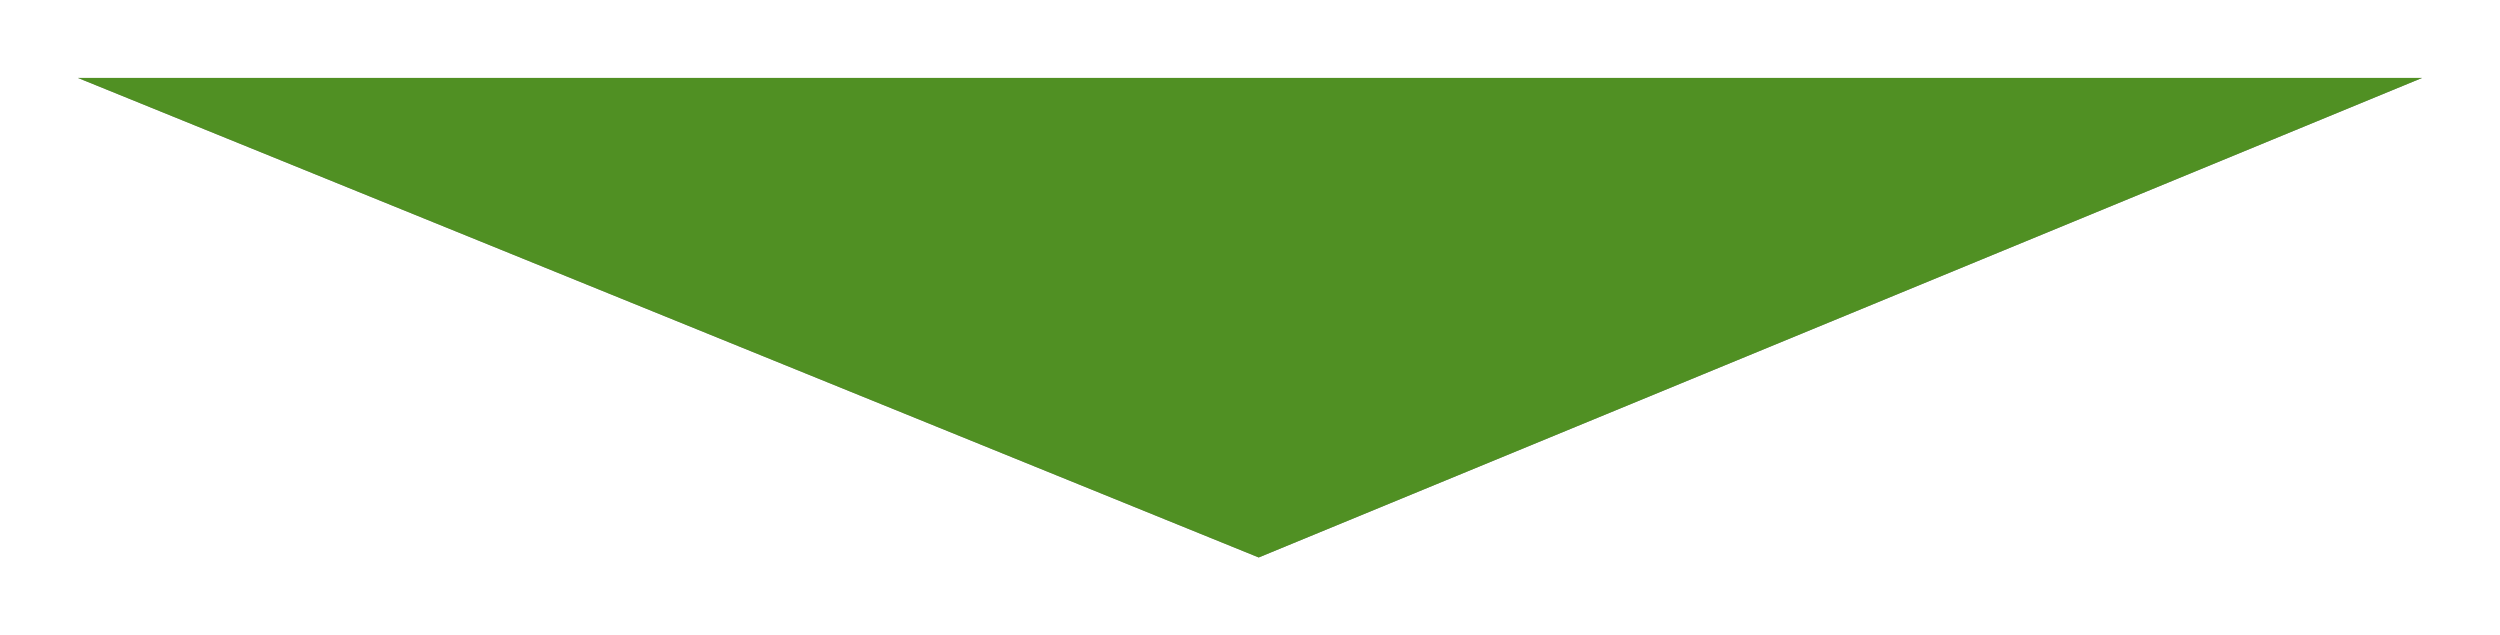
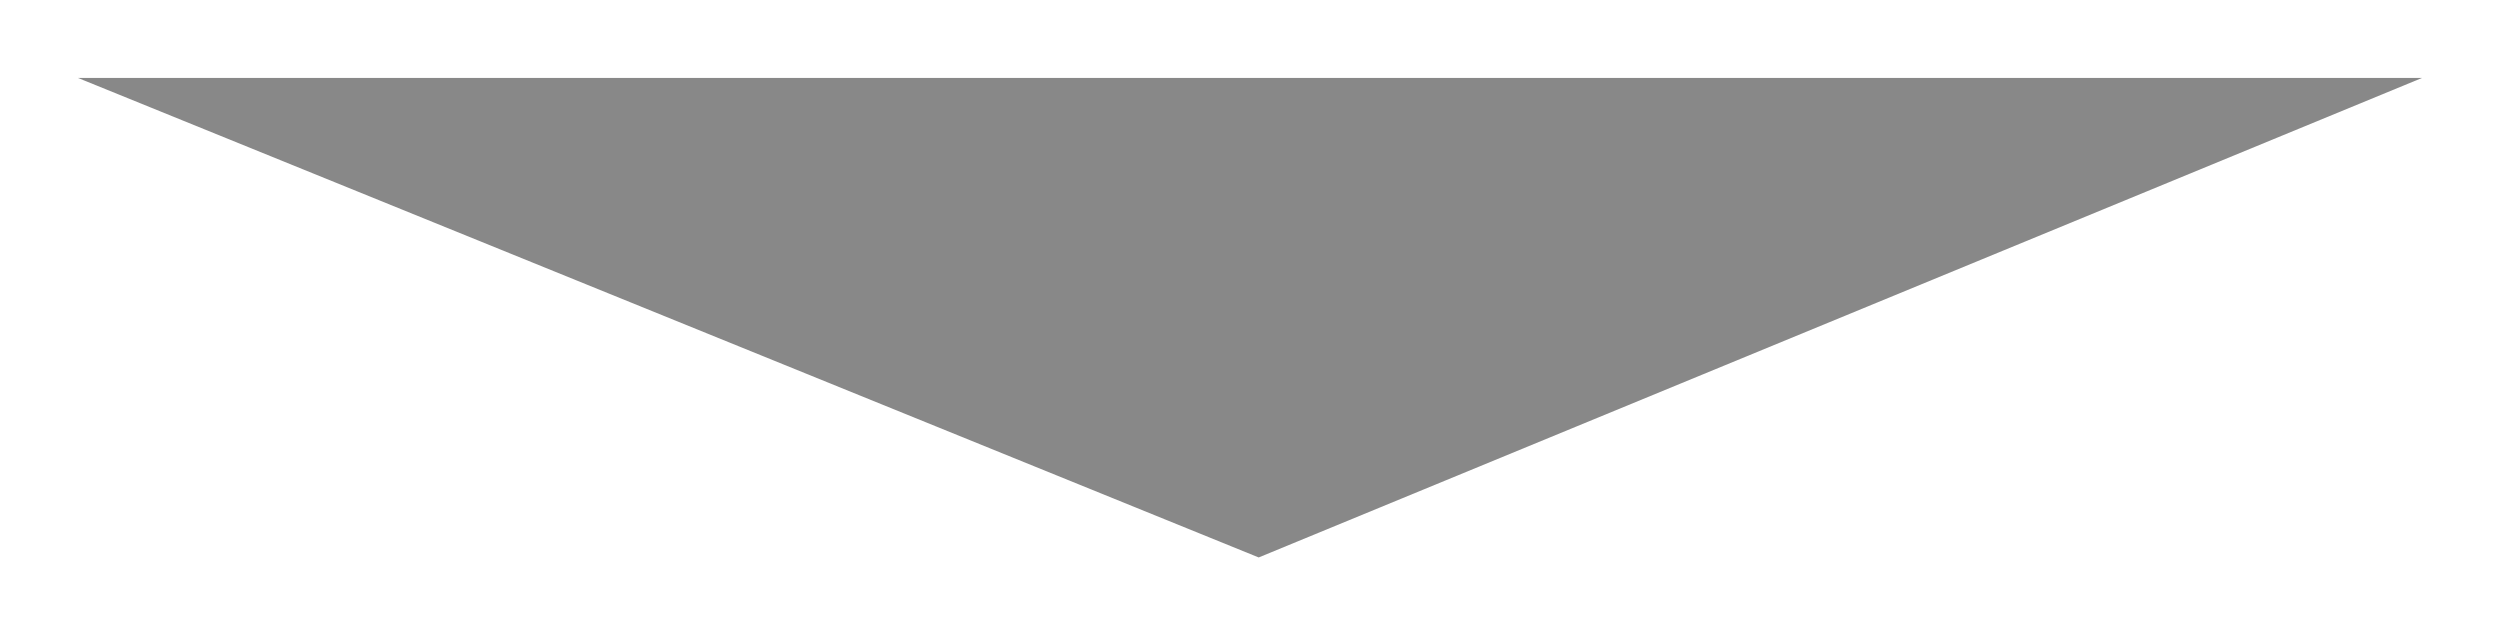
<svg xmlns="http://www.w3.org/2000/svg" xmlns:ns1="http://sodipodi.sourceforge.net/DTD/sodipodi-0.dtd" xmlns:ns2="http://www.inkscape.org/namespaces/inkscape" width="159.973" height="40.657" viewBox="0 0 159.973 40.657" version="1.1" id="svg5">
  <ns1:namedview id="namedview7" pagecolor="#505050" bordercolor="#eeeeee" borderopacity="1" ns2:showpageshadow="0" ns2:pageopacity="0" ns2:pagecheckerboard="0" ns2:deskcolor="#505050" ns2:document-units="px" showgrid="true" showguides="true" ns2:lockguides="false">
    <ns1:guide position="4.986,36.791" orientation="1,0" id="guide167" ns2:locked="false" />
    <ns1:guide position="4.986,35.67" orientation="50,0" id="guide331" ns2:locked="false" />
    <ns1:guide position="4.986,-14.33" orientation="0,150" id="guide333" ns2:locked="false" />
    <ns1:guide position="154.986,-14.33" orientation="-50,0" id="guide335" ns2:locked="false" />
    <ns1:guide position="154.986,35.67" orientation="0,-150" id="guide337" ns2:locked="false" />
    <ns1:guide position="80.544,34.972" orientation="1,0" id="guide339" ns2:locked="false" />
  </ns1:namedview>
  <defs id="defs2">
    <filter ns2:collect="always" style="color-interpolation-filters:sRGB" id="filter1945" x="-0.033" y="-0.163" width="1.066" height="1.325">
      <feGaussianBlur ns2:collect="always" stdDeviation="2.078" id="feGaussianBlur1947" />
    </filter>
  </defs>
  <g ns2:label="Ebene 1" ns2:groupmode="layer" id="layer1" transform="translate(-94.566,-178.399)">
    <path style="opacity:0.683;mix-blend-mode:normal;fill:#000000;fill-opacity:1;filter:url(#filter1945)" d="M 99.552,183.386 H 249.552 l -74.443,30.684 z" id="path353" ns2:label="path353" ns1:nodetypes="cccc" />
-     <path style="fill:#509023;fill-opacity:1" d="M 99.552,183.386 H 249.552 l -74.443,30.684 z" id="path1896" ns1:nodetypes="cccc" />
  </g>
</svg>